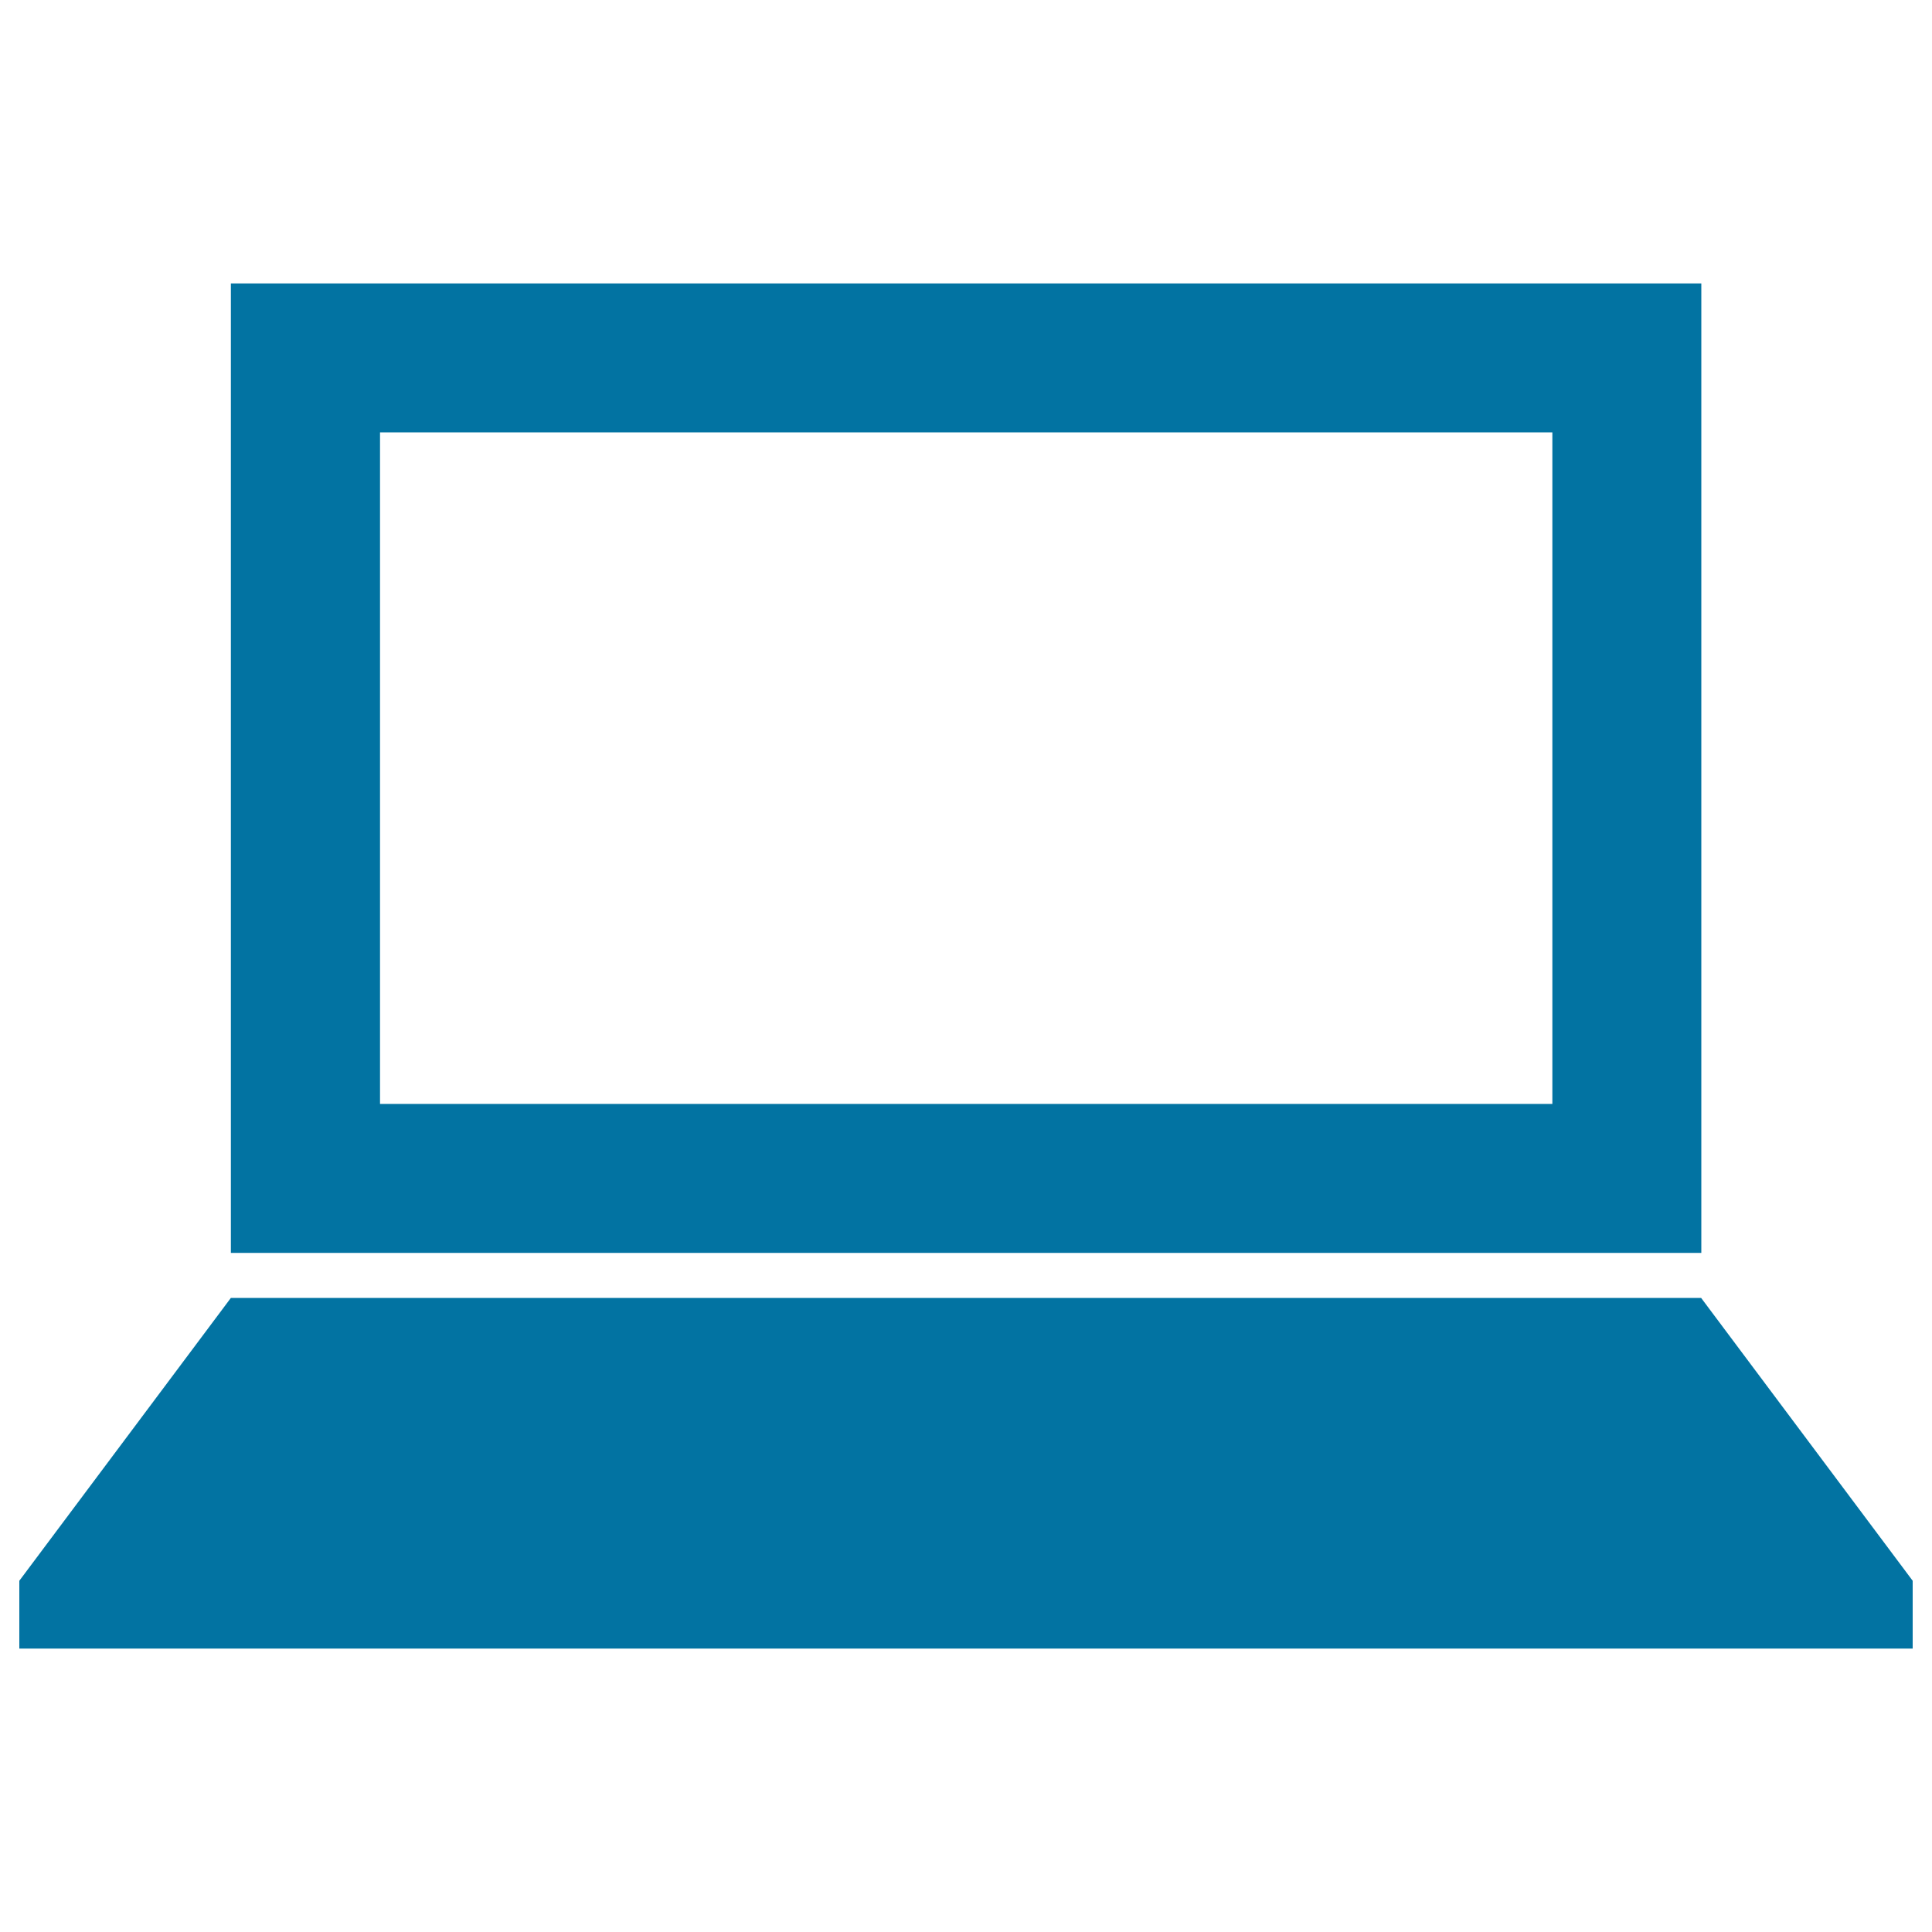
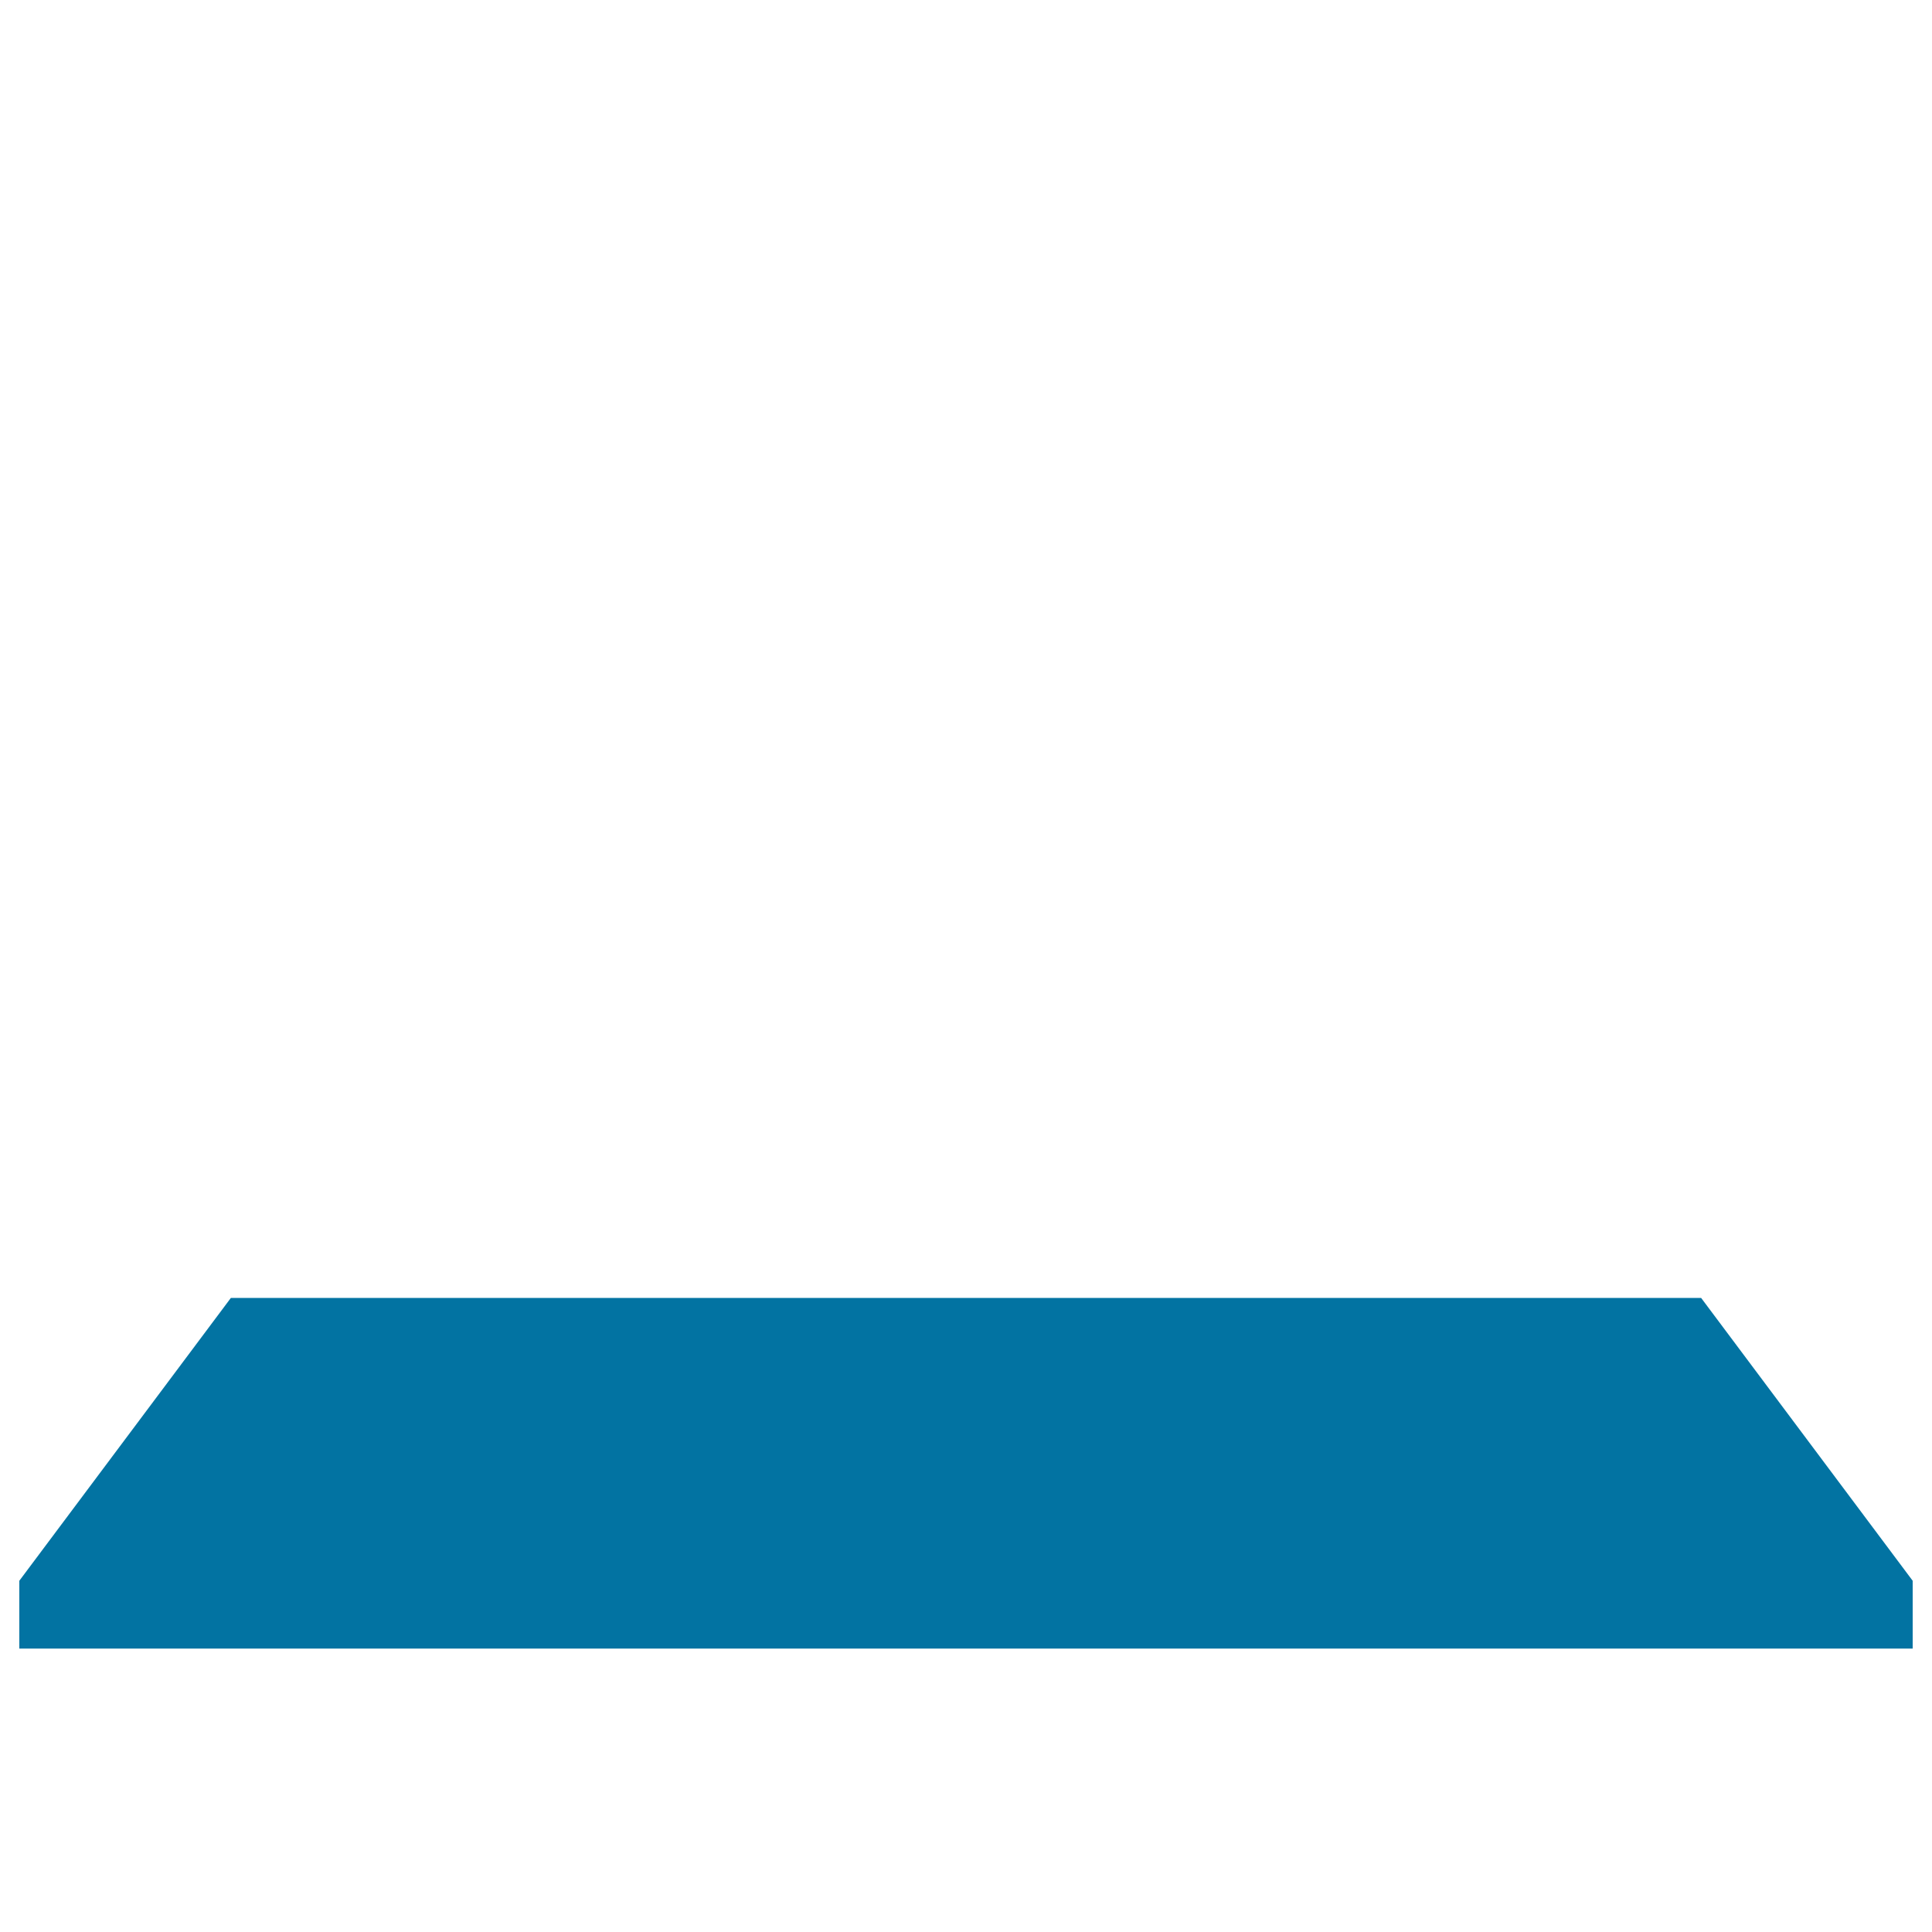
<svg xmlns="http://www.w3.org/2000/svg" viewBox="0 0 1000 1000" style="fill:#0273a2">
  <title>Laptop Frontal Opened View SVG icon</title>
  <g>
    <g id="Layer_3_55_">
      <g>
-         <path d="M880.6,146.7H119.5v501.8h761.1V146.7L880.6,146.7z M803.4,571.4H196.7V223.8h606.8V571.4L803.4,571.4z" />
        <polygon points="880.5,671.8 510.9,671.8 489.2,671.8 119.5,671.8 10,818.2 10,853.3 990,853.3 990,818.2 " />
      </g>
    </g>
  </g>
</svg>